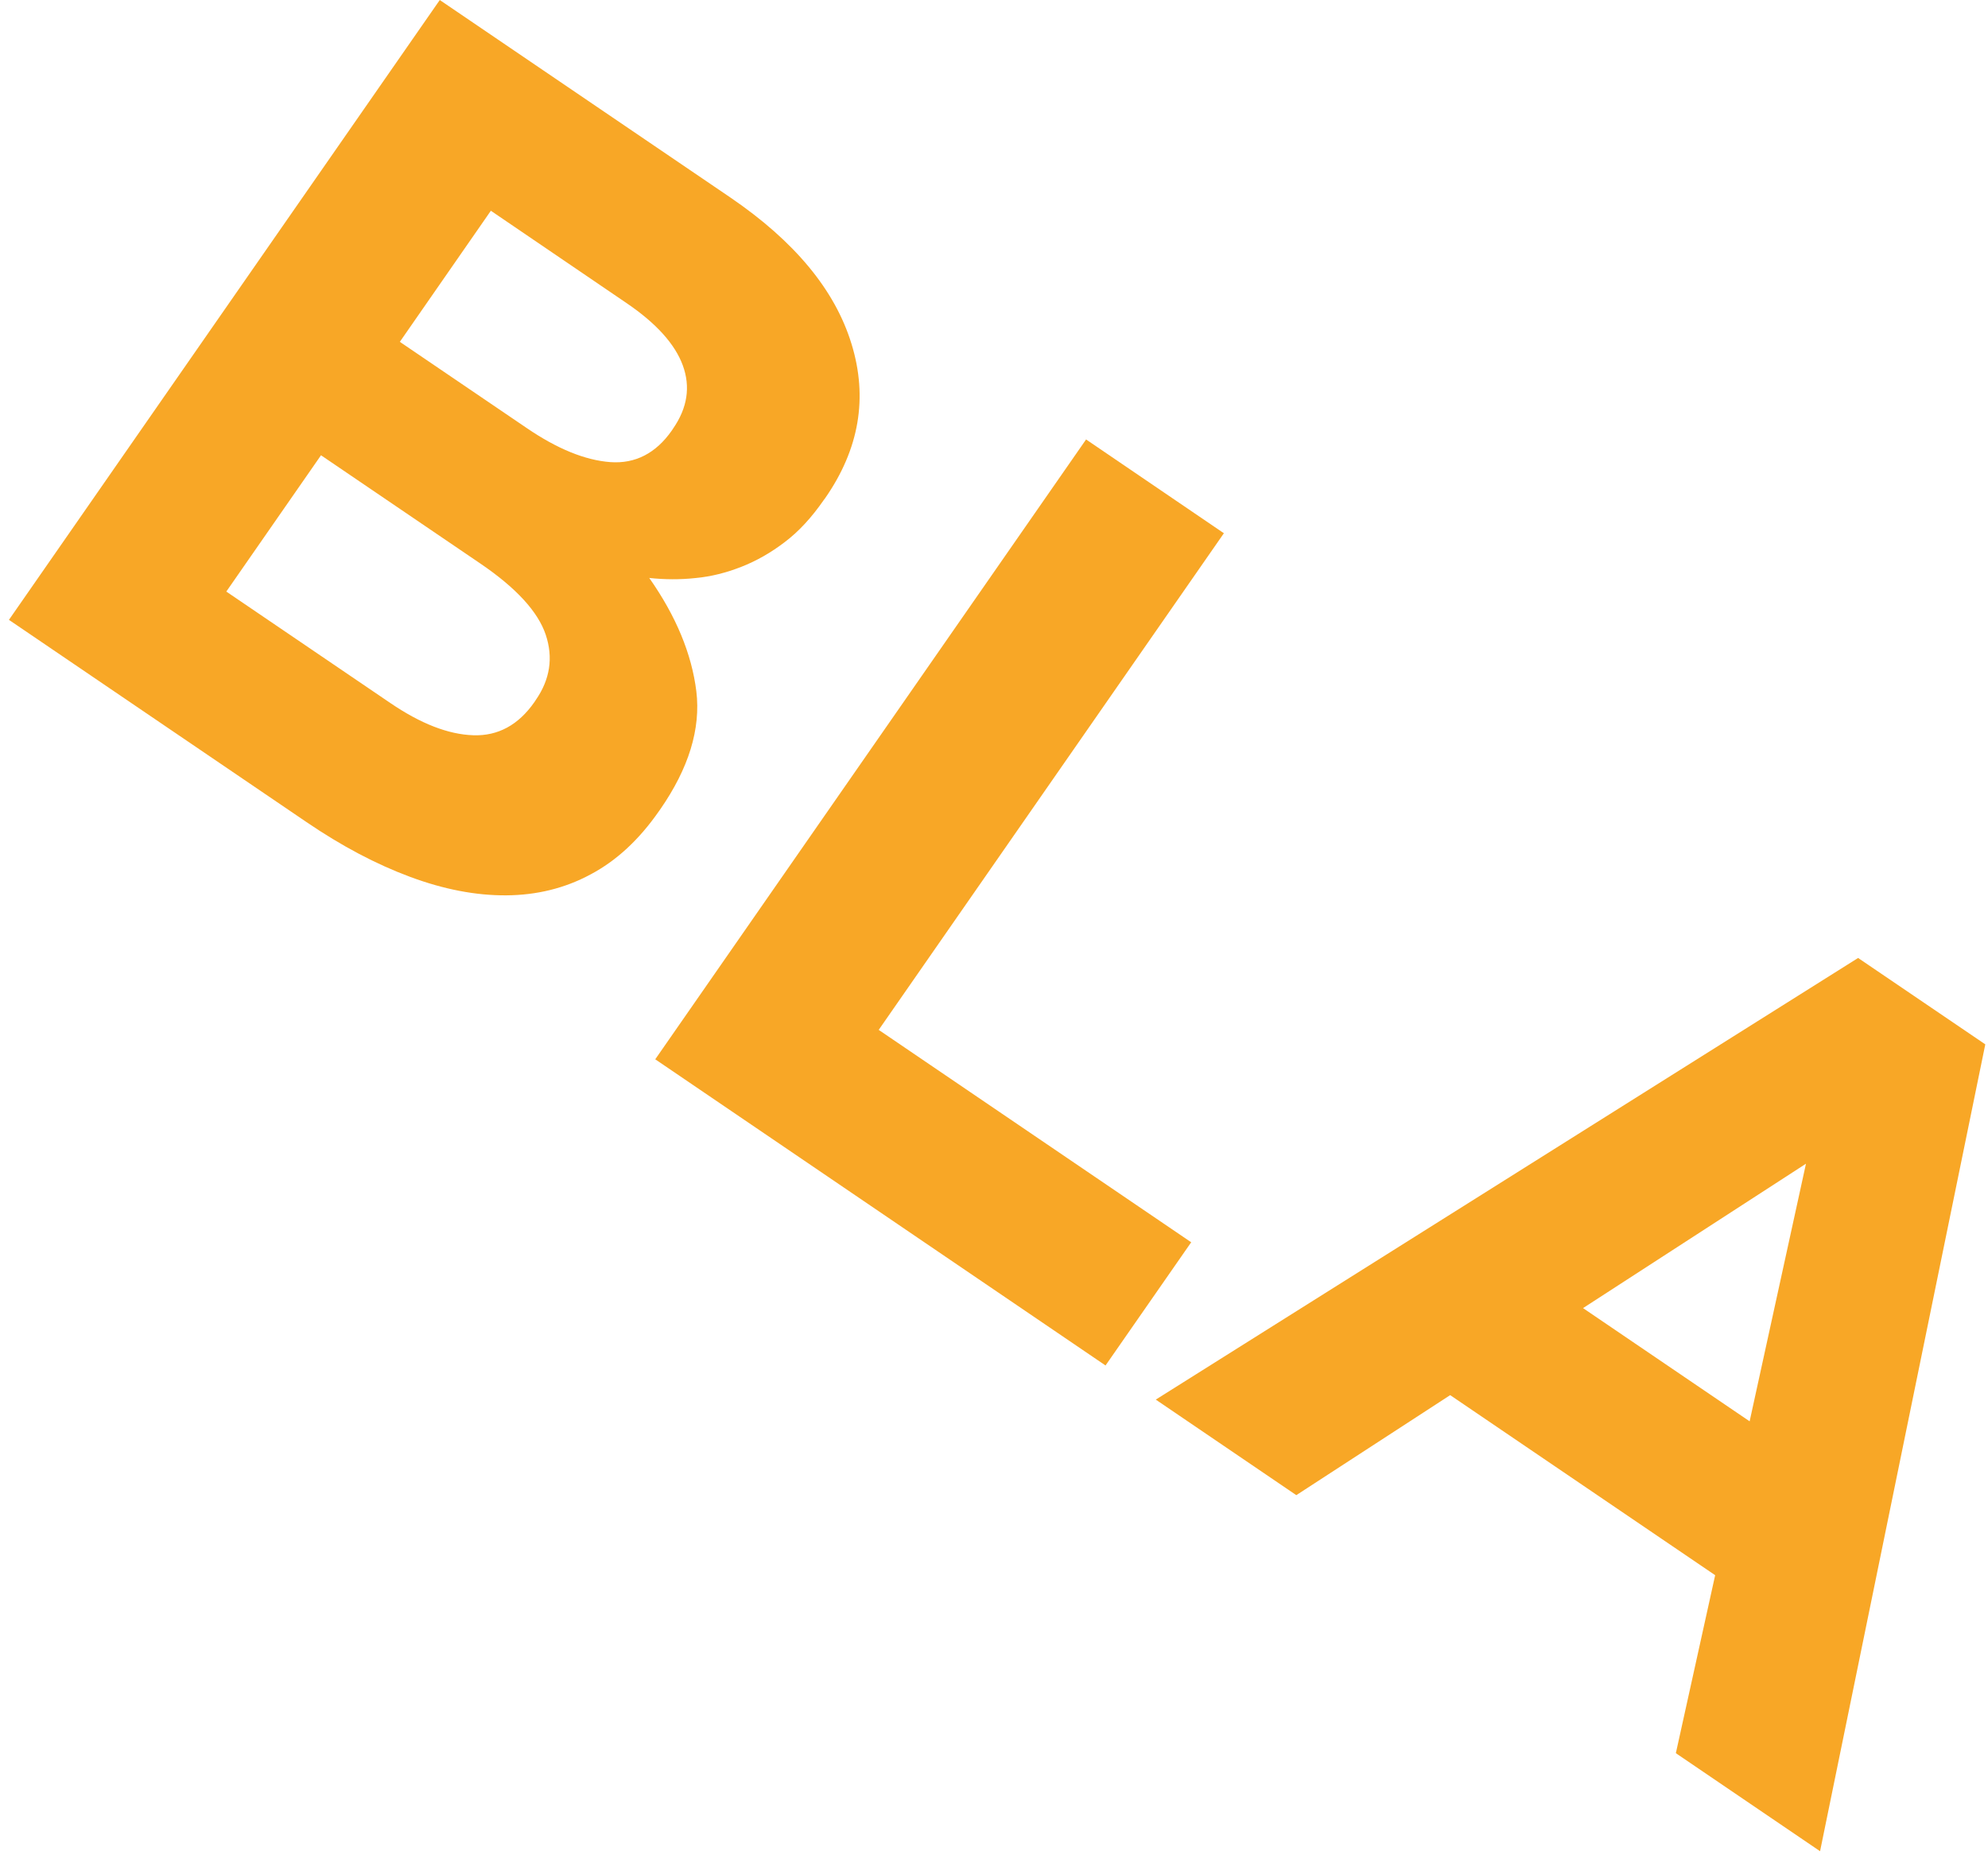
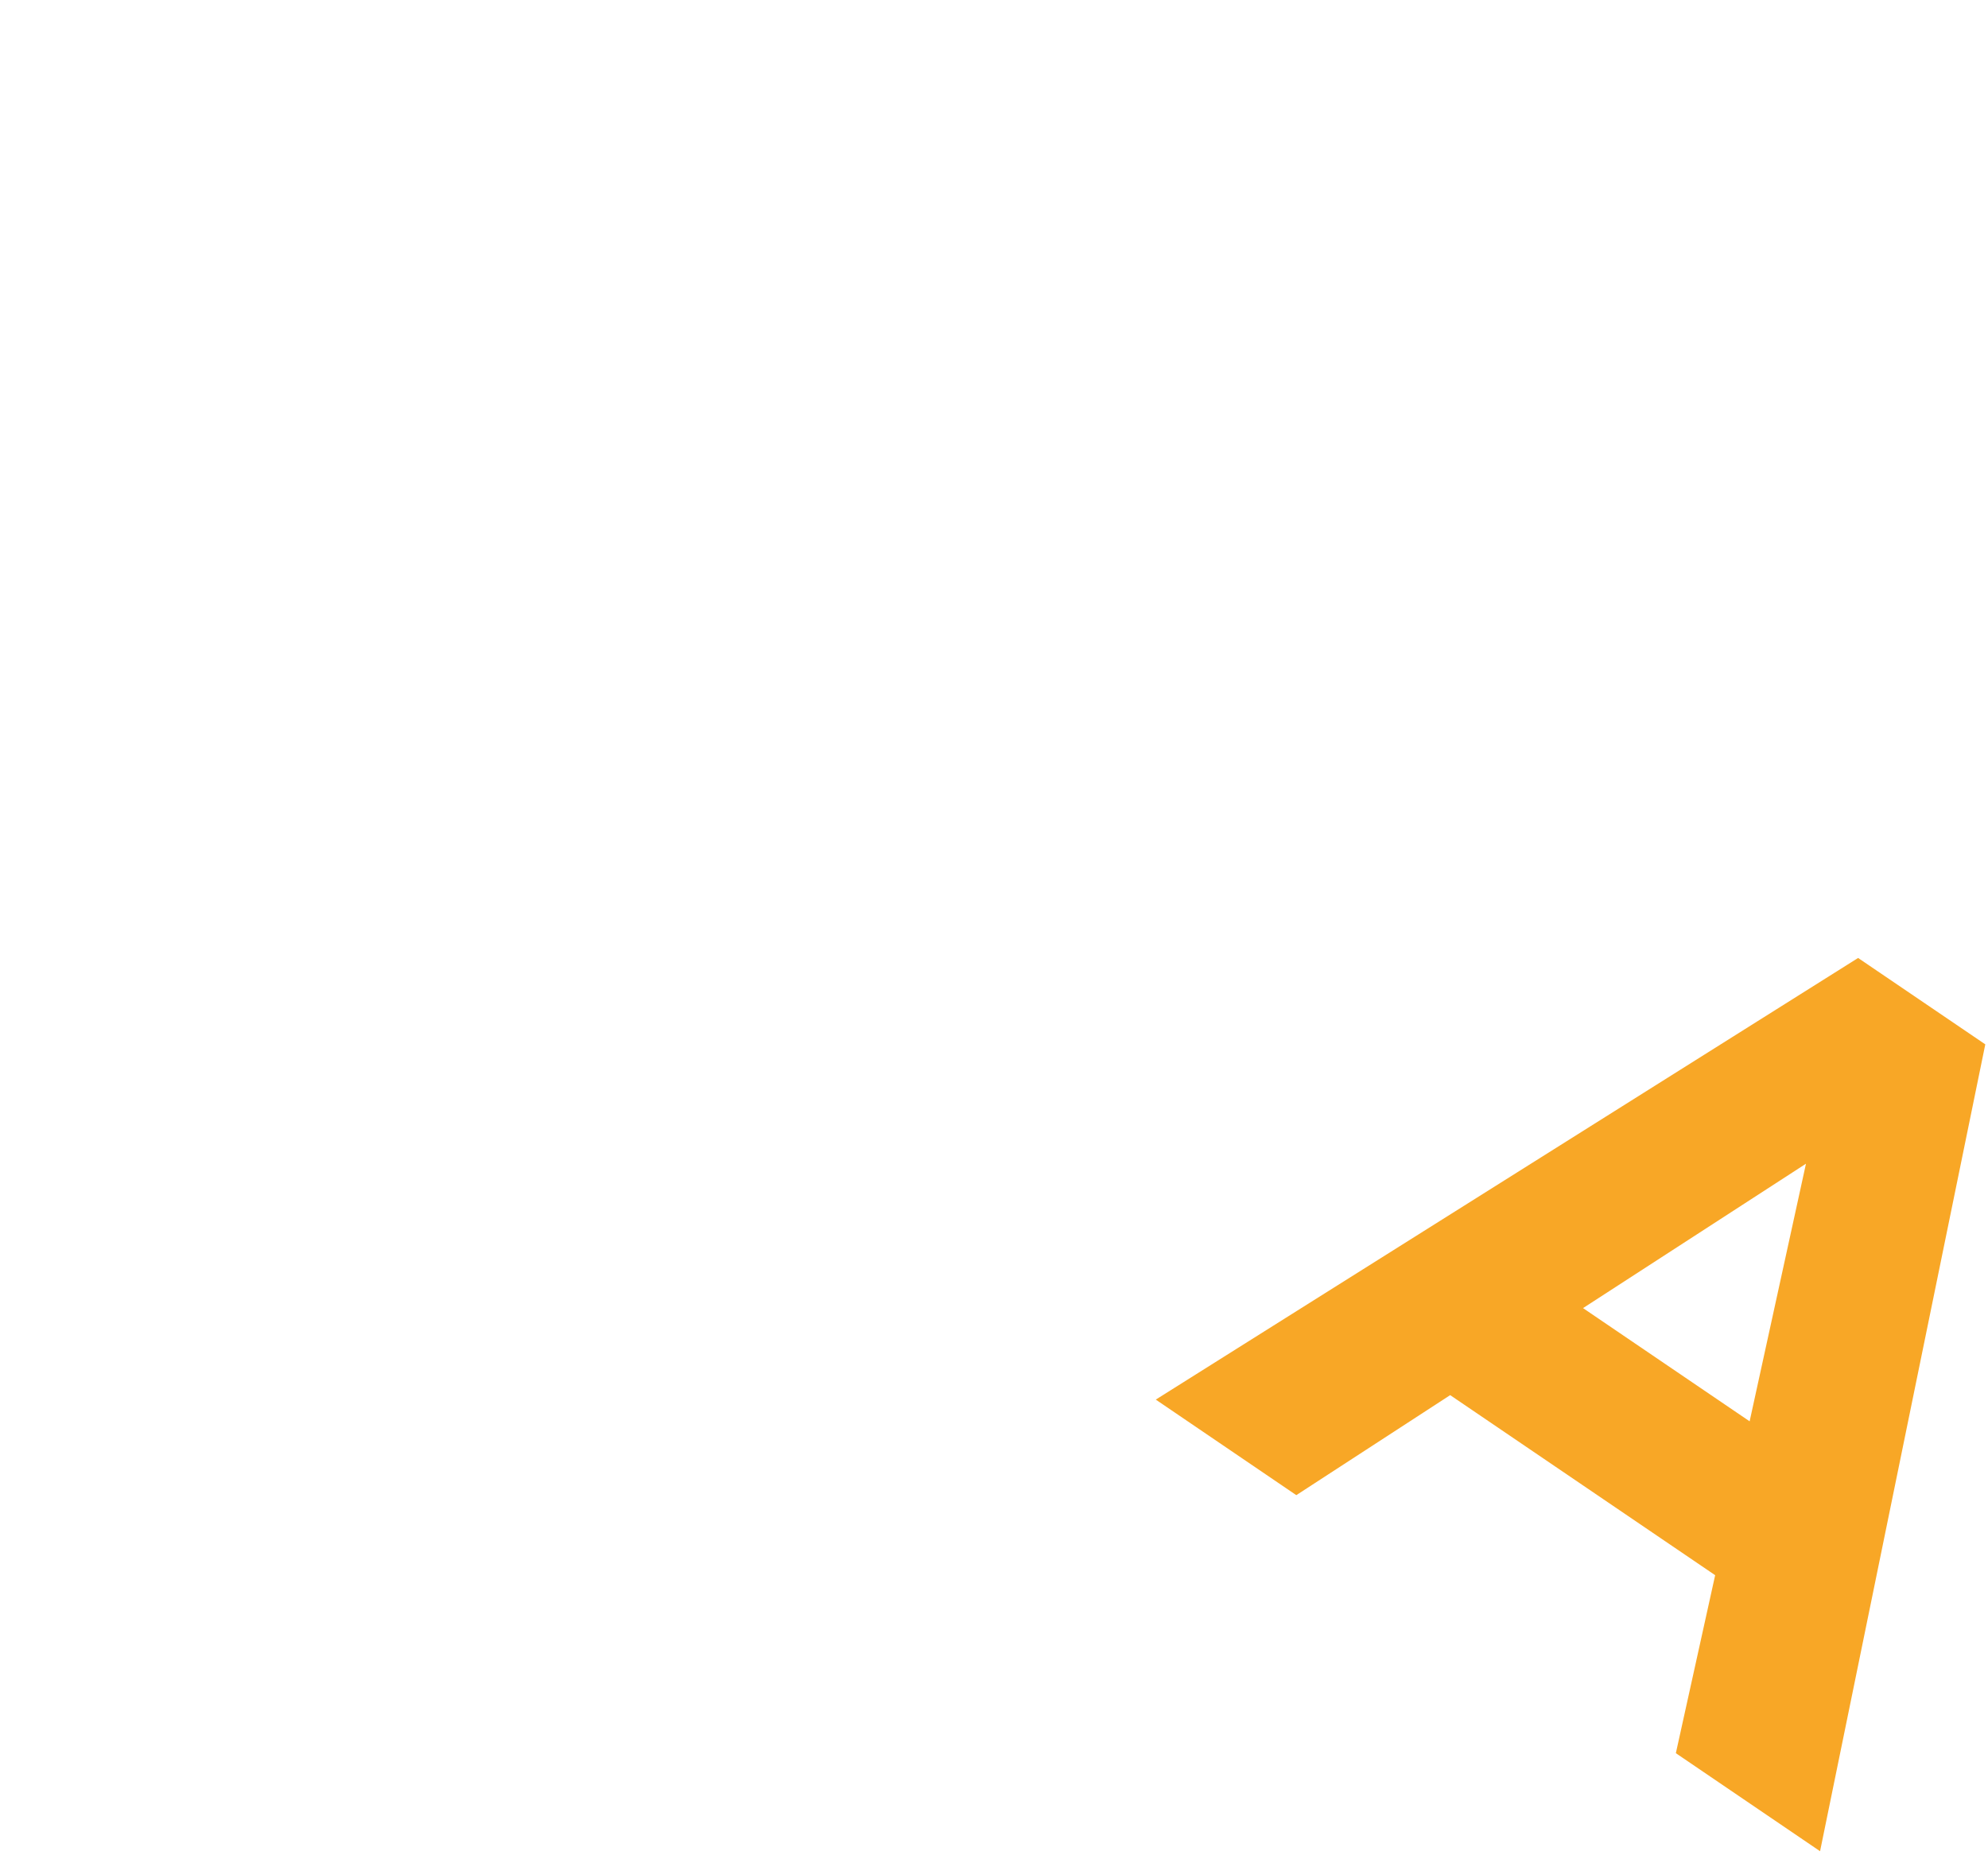
<svg xmlns="http://www.w3.org/2000/svg" width="135" height="126" viewBox="0 0 135 126" fill="none">
-   <path d="M40.099 59.388C38.358 60.327 36.445 60.793 34.382 60.807C32.319 60.822 30.142 60.405 27.844 59.55C25.546 58.696 23.205 57.461 20.821 55.837L0.607 42.097L29.864 0.001L49.592 13.409C53.953 16.381 56.702 19.693 57.822 23.35C58.95 27.008 58.35 30.496 56.038 33.828L55.952 33.941C55.117 35.149 54.232 36.109 53.282 36.822C52.34 37.542 51.355 38.1 50.342 38.496C49.314 38.898 48.293 39.159 47.23 39.258C46.181 39.371 45.124 39.364 44.089 39.251C45.909 41.842 46.973 44.412 47.287 46.954C47.594 49.496 46.773 52.179 44.825 54.982L44.739 55.102C43.404 57.023 41.862 58.456 40.099 59.388ZM45.709 29.105C46.68 27.7 46.901 26.273 46.366 24.812C45.831 23.357 44.553 21.952 42.576 20.604L33.333 14.313L27.152 23.216L35.788 29.084C37.851 30.489 39.743 31.258 41.449 31.385C43.14 31.506 44.546 30.785 45.631 29.225L45.709 29.105ZM36.374 47.554C37.352 46.149 37.58 44.667 37.059 43.106C36.531 41.539 35.053 39.929 32.626 38.277L21.799 30.919L15.368 40.176L26.495 47.738C28.565 49.15 30.442 49.877 32.127 49.934C33.818 49.997 35.21 49.235 36.295 47.675L36.374 47.554Z" fill="#F8A726" />
-   <path d="M44.496 71.942L73.753 29.846L83.111 36.215L59.671 69.944L80.891 84.369L75.074 92.736L44.496 71.942Z" fill="#F8A726" />
  <path d="M113.803 119.067L116.472 106.979L98.478 94.75L88.029 101.543L78.486 95.054L126.179 65.06L134.816 70.927L123.596 125.725L113.803 119.067ZM122.639 79.033L107.5 88.84L118.813 96.529L122.639 79.033Z" fill="#F8A726" />
</svg>